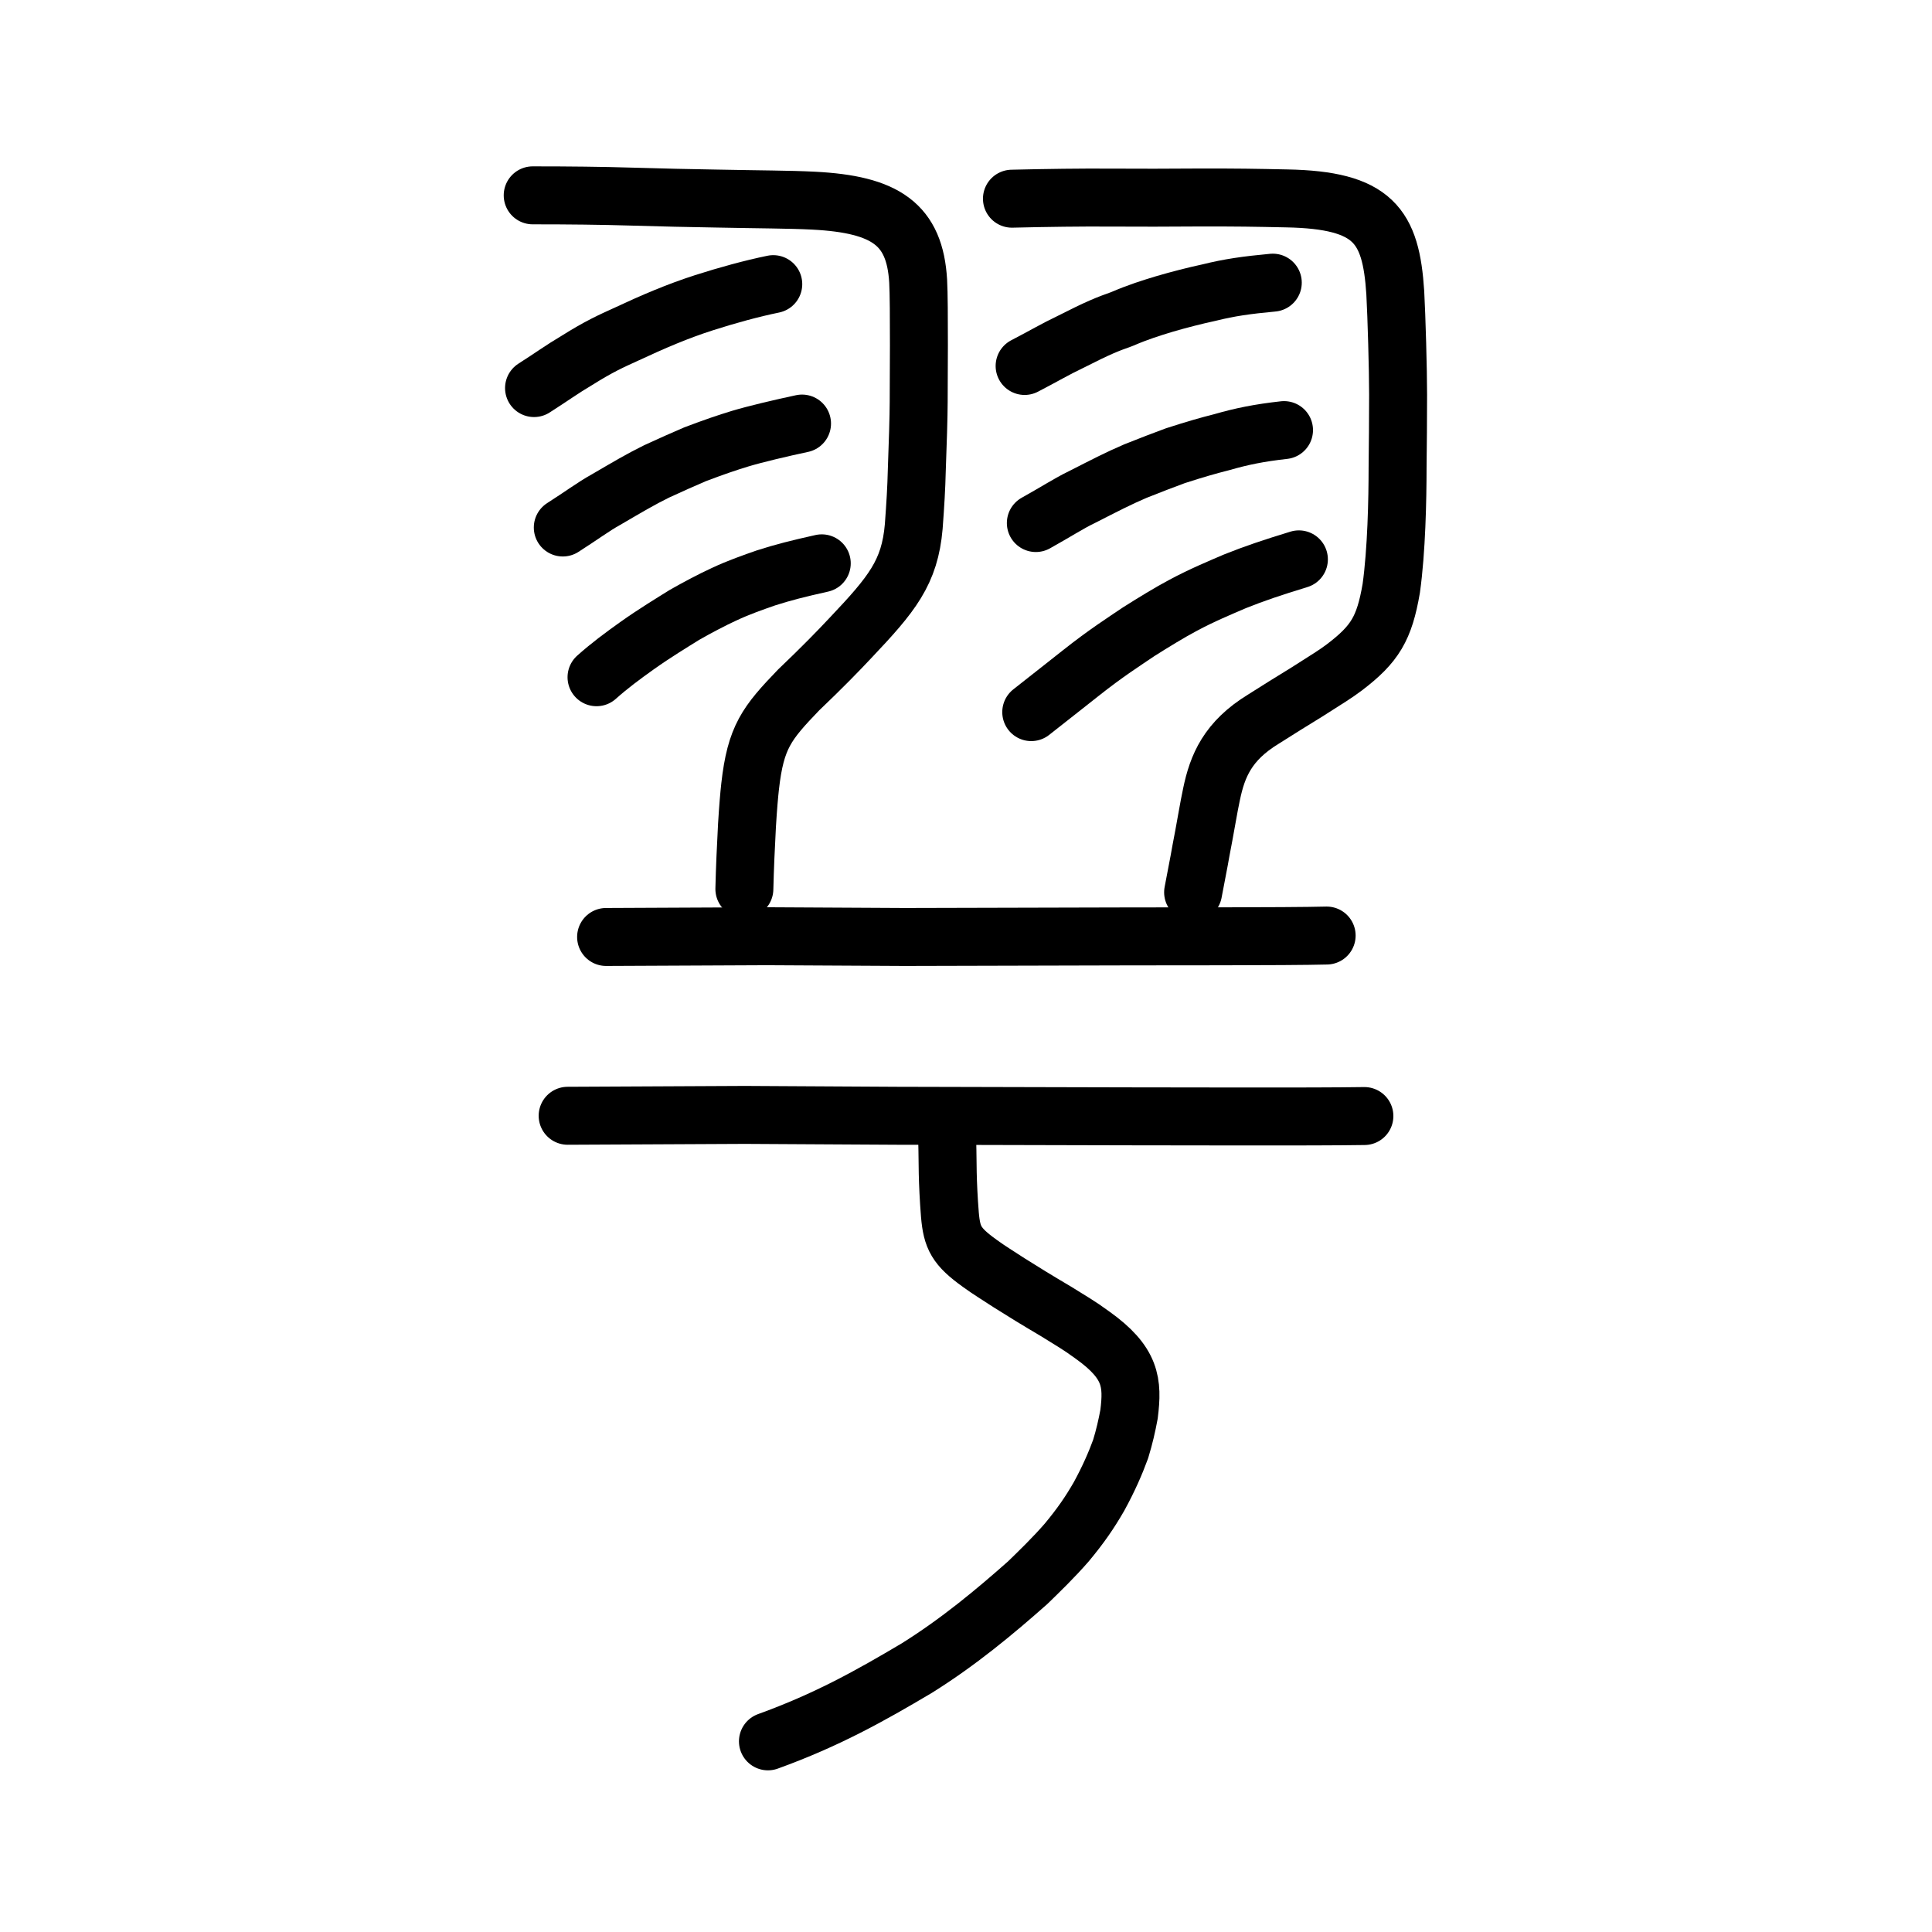
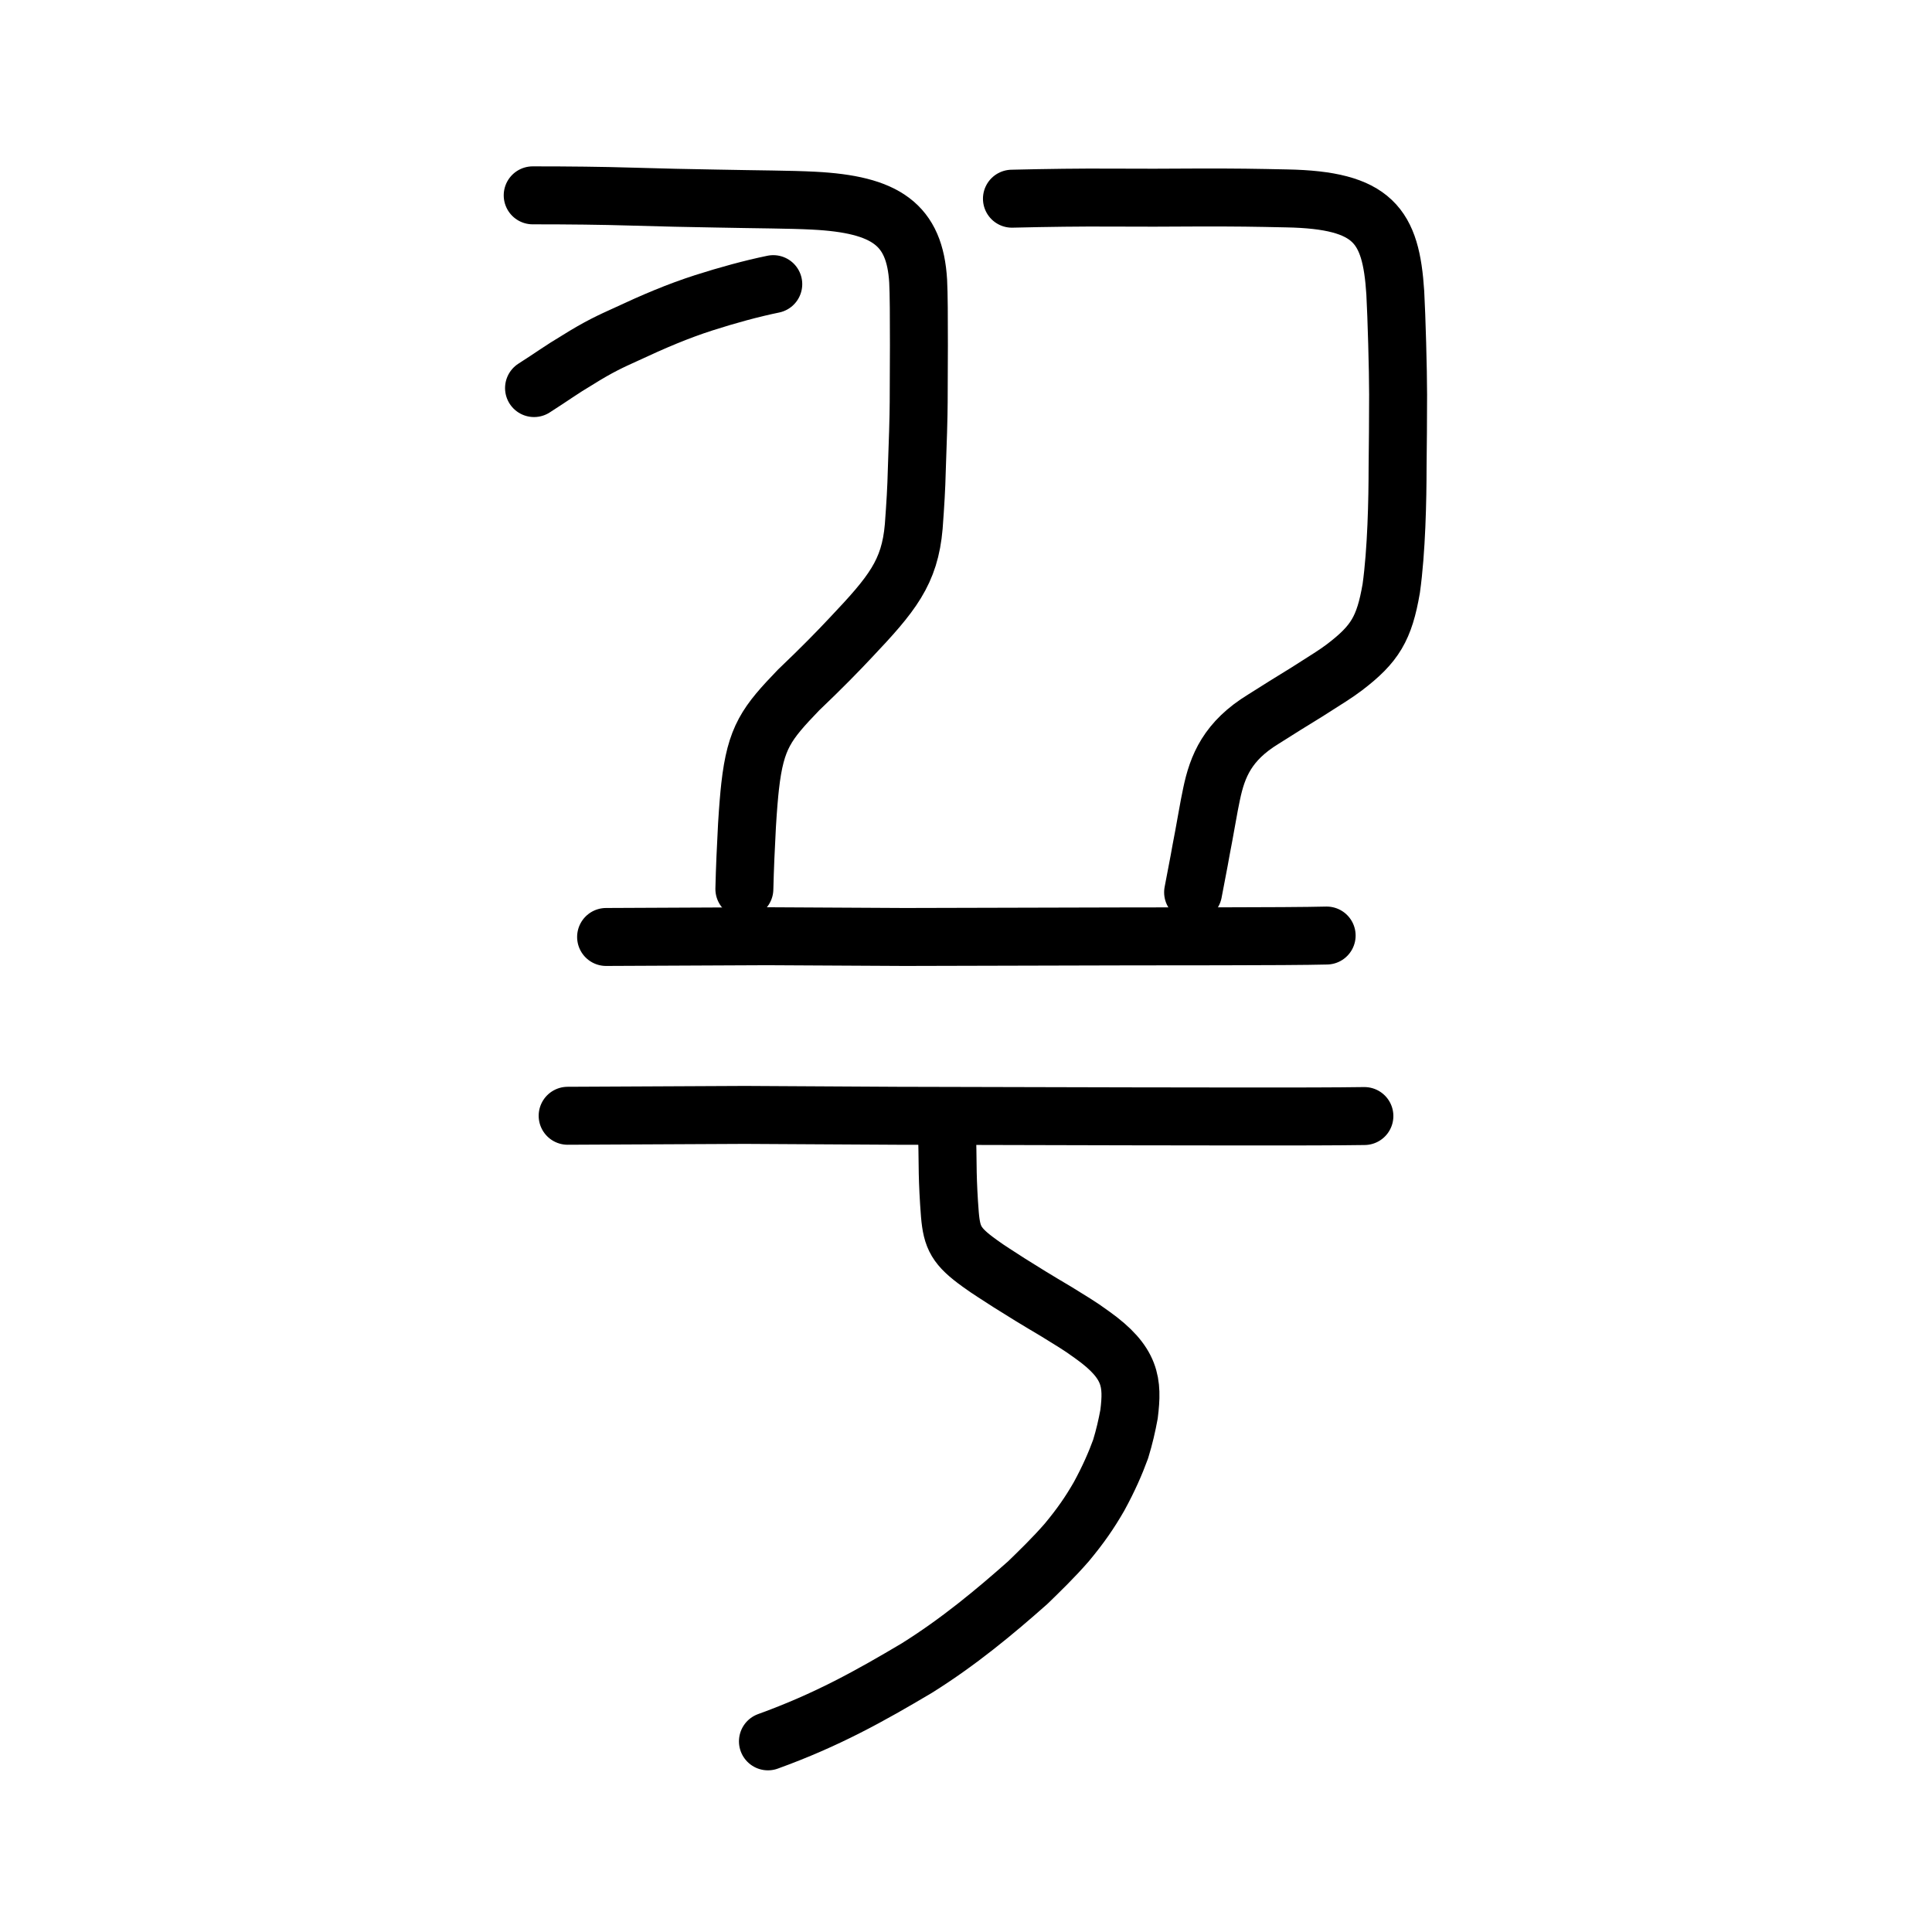
<svg xmlns="http://www.w3.org/2000/svg" xmlns:ns1="http://www.inkscape.org/namespaces/inkscape" xmlns:ns2="http://sodipodi.sourceforge.net/DTD/sodipodi-0.dtd" width="200px" height="200px" viewBox="0 0 200 200" version="1.1" id="SVGRoot" ns1:version="0.92.3 (2405546, 2018-03-11)" ns2:docname="263fbss.svg">
  <ns2:namedview id="base" pagecolor="#ffffff" bordercolor="#666666" borderopacity="1.0" ns1:pageopacity="0.0" ns1:pageshadow="2" ns1:zoom="4.6787409" ns1:cx="111.74361" ns1:cy="146.85154" ns1:document-units="px" ns1:current-layer="layer1" showgrid="true" ns1:window-width="1362" ns1:window-height="977" ns1:window-x="453" ns1:window-y="58" ns1:window-maximized="0" showguides="false" ns1:snap-global="false">
    <ns1:grid type="xygrid" id="grid6085" />
  </ns2:namedview>
  <defs id="defs5523" />
  <g id="layer1" ns1:groupmode="layer" ns1:label="レイヤー 1">
    <path style="opacity:1;vector-effect:none;fill:none;fill-opacity:1;stroke:#000000;stroke-width:6;stroke-linecap:round;stroke-linejoin:round;stroke-miterlimit:4;stroke-dasharray:none;stroke-dashoffset:0;stroke-opacity:1" d="m 62.743,96.995 16.635,-0.077 14.271,0.077 23.334,-0.059 c 1.769,-0.012 16.487,0.018 20.351,-0.089" id="path834-9-6" ns1:connector-curvature="0" ns2:nodetypes="ccccc" />
    <path style="opacity:1;vector-effect:none;fill:none;fill-opacity:1;stroke:#000000;stroke-width:6;stroke-linecap:round;stroke-linejoin:round;stroke-miterlimit:4;stroke-dasharray:none;stroke-dashoffset:0;stroke-opacity:1" d="m 58.763,115.504 18.354,-0.089 15.745,0.089 23.954,0.058 c 5.499,-0.003 18.905,0.057 24.425,-0.03" id="path834-9-6-9" ns1:connector-curvature="0" ns2:nodetypes="ccccc" />
    <path style="opacity:1;vector-effect:none;fill:none;fill-opacity:1;stroke:#000000;stroke-width:6;stroke-linecap:round;stroke-linejoin:round;stroke-miterlimit:4;stroke-dasharray:none;stroke-dashoffset:0;stroke-opacity:1" d="m 79.497,180.264 c 6.158,-2.228 10.619,-4.739 15.403,-7.578 4.34,-2.713 8.075,-5.824 11.495,-8.854 1.216,-1.181 2.693,-2.611 4.037,-4.156 1.451,-1.744 2.375,-3.096 3.328,-4.745 1.011,-1.847 1.71,-3.454 2.246,-4.923 0.394,-1.286 0.651,-2.418 0.872,-3.611 0.406,-3.265 0.233,-5.324 -3.805,-8.203 -1.415,-1.036 -2.156,-1.436 -3.717,-2.415 -1.927,-1.137 -3.614,-2.171 -4.902,-2.99 -1.297,-0.854 -1.972,-1.239 -3.046,-2.02 -2.417,-1.742 -2.866,-2.627 -3.075,-5.029 -0.135,-1.692 -0.198,-3.167 -0.224,-4.307 -0.022,-1.699 -0.035,-3.167 -0.085,-4.26" id="path831" ns1:connector-curvature="0" ns2:nodetypes="cccccccccccccc" />
    <path style="opacity:1;vector-effect:none;fill:none;fill-opacity:1;stroke:#000000;stroke-width:6;stroke-linecap:round;stroke-linejoin:round;stroke-miterlimit:4;stroke-dasharray:none;stroke-dashoffset:0;stroke-opacity:1" d="m 55.145,20.222 c 3.725,-2.96e-4 7.167,0.037 10.199,0.13 3.712,0.113 5.437,0.139 8.714,0.201 4.477,0.093 7.709,0.092 10.159,0.219 7.488,0.381 10.484,2.463 10.83,8.325 0.134,2.376 0.056,11.096 0.055,12.515 -0.003,1.441 -0.096,4.434 -0.197,7.097 -0.045,1.837 -0.142,3.456 -0.315,5.795 -0.409,4.752 -2.245,6.988 -6.554,11.538 -1.27,1.352 -2.864,3.001 -5.365,5.383 -3.315,3.448 -4.444,4.878 -5.019,9.981 -0.101,0.91 -0.207,2.127 -0.324,4.031 -0.118,2.209 -0.218,4.403 -0.271,6.592" id="path857" ns1:connector-curvature="0" ns2:nodetypes="ccccccccccccc" />
    <path style="opacity:1;vector-effect:none;fill:none;fill-opacity:1;stroke:#000000;stroke-width:6;stroke-linecap:round;stroke-linejoin:round;stroke-miterlimit:4;stroke-dasharray:none;stroke-dashoffset:0;stroke-opacity:1" d="m 55.283,40.173 c 1.879,-1.197 2.882,-1.947 4.441,-2.867 2.28,-1.433 3.556,-2.001 4.99,-2.653 2.987,-1.395 5.457,-2.446 8.148,-3.311 2.423,-0.776 4.931,-1.465 7.186,-1.928" id="path834-98" ns1:connector-curvature="0" ns2:nodetypes="ccccc" />
-     <path style="opacity:1;vector-effect:none;fill:none;fill-opacity:1;stroke:#000000;stroke-width:6;stroke-linecap:round;stroke-linejoin:round;stroke-miterlimit:4;stroke-dasharray:none;stroke-dashoffset:0;stroke-opacity:1" d="m 58.26,54.607 c 1.879,-1.197 3.231,-2.204 4.441,-2.867 2.356,-1.375 3.543,-2.085 5.27,-2.939 1.74,-0.794 2.61,-1.19 3.98,-1.774 2.001,-0.758 3.285,-1.195 4.677,-1.619 1.56,-0.468 4.208,-1.094 6.398,-1.561" id="path834-98-2" ns1:connector-curvature="0" ns2:nodetypes="cccccc" />
-     <path style="opacity:1;vector-effect:none;fill:none;fill-opacity:1;stroke:#000000;stroke-width:6;stroke-linecap:round;stroke-linejoin:round;stroke-miterlimit:4;stroke-dasharray:none;stroke-dashoffset:0;stroke-opacity:1" d="m 61.752,70.107 c 1.377,-1.226 2.692,-2.193 4.147,-3.233 1.942,-1.38 3.732,-2.453 4.951,-3.217 1.169,-0.674 2.94,-1.608 4.061,-2.119 1.647,-0.773 3.072,-1.251 4.386,-1.715 1.773,-0.568 3.332,-0.963 5.772,-1.507" id="path834-98-3" ns1:connector-curvature="0" ns2:nodetypes="cccccc" />
    <path style="opacity:1;vector-effect:none;fill:none;fill-opacity:1;stroke:#000000;stroke-width:6;stroke-linecap:round;stroke-linejoin:round;stroke-miterlimit:4;stroke-dasharray:none;stroke-dashoffset:0;stroke-opacity:1" d="m 104.756,20.569 c 3.727,-0.089 7.17,-0.134 10.204,-0.114 3.713,0.024 5.44,0.008 8.718,-0.008 4.479,-0.015 6.219,0.024 9.519,0.092 8.984,0.17 10.794,2.81 11.242,9.763 0.134,2.444 0.294,8.028 0.292,10.55 -0.003,2.719 -0.023,5.081 -0.053,7.558 -0.002,3.298 -0.108,8.593 -0.657,12.507 -0.715,4.133 -1.675,5.753 -4.862,8.176 -0.89,0.675 -1.806,1.226 -3.871,2.545 -1.613,0.979 -2.952,1.83 -4.493,2.802 -3.704,2.259 -4.768,4.844 -5.376,7.764 -0.256,1.138 -0.716,3.942 -1.097,5.858 -0.228,1.331 -0.475,2.487 -0.812,4.311" id="path861" ns1:connector-curvature="0" ns2:nodetypes="cccccccccccccc" />
-     <path style="opacity:1;vector-effect:none;fill:none;fill-opacity:1;stroke:#000000;stroke-width:6;stroke-linecap:round;stroke-linejoin:round;stroke-miterlimit:4;stroke-dasharray:none;stroke-dashoffset:0;stroke-opacity:1" d="m 106.068,37.885 c 2.006,-1.037 3.093,-1.703 4.747,-2.49 2.937,-1.493 3.82,-1.834 5.312,-2.363 1.748,-0.751 3.03,-1.142 4.387,-1.556 1.493,-0.441 3.247,-0.887 4.664,-1.19 2.092,-0.521 3.876,-0.773 6.581,-1.025" id="path834-98-4" ns1:connector-curvature="0" ns2:nodetypes="cccccc" />
-     <path style="opacity:1;vector-effect:none;fill:none;fill-opacity:1;stroke:#000000;stroke-width:6;stroke-linecap:round;stroke-linejoin:round;stroke-miterlimit:4;stroke-dasharray:none;stroke-dashoffset:0;stroke-opacity:1" d="m 107.23,54.145 c 2.006,-1.115 3.471,-2.065 4.747,-2.674 2.497,-1.271 3.757,-1.929 5.564,-2.705 1.811,-0.714 2.716,-1.071 4.135,-1.591 2.059,-0.665 3.373,-1.041 4.79,-1.399 2.092,-0.602 3.876,-0.963 6.455,-1.253" id="path834-98-2-9" ns1:connector-curvature="0" ns2:nodetypes="cccccc" />
-     <path style="opacity:1;vector-effect:none;fill:none;fill-opacity:1;stroke:#000000;stroke-width:6;stroke-linecap:round;stroke-linejoin:round;stroke-miterlimit:4;stroke-dasharray:none;stroke-dashoffset:0;stroke-opacity:1" d="m 106.754,73.718 c 2.163,-1.686 3.679,-2.911 5.12,-4.034 2.618,-2.079 4.53,-3.29 6.003,-4.288 1.404,-0.89 3.271,-2.037 4.594,-2.732 1.947,-1.047 3.842,-1.829 5.37,-2.487 2.051,-0.82 3.837,-1.42 6.62,-2.272" id="path834-98-3-9" ns1:connector-curvature="0" ns2:nodetypes="cccccc" />
  </g>
</svg>